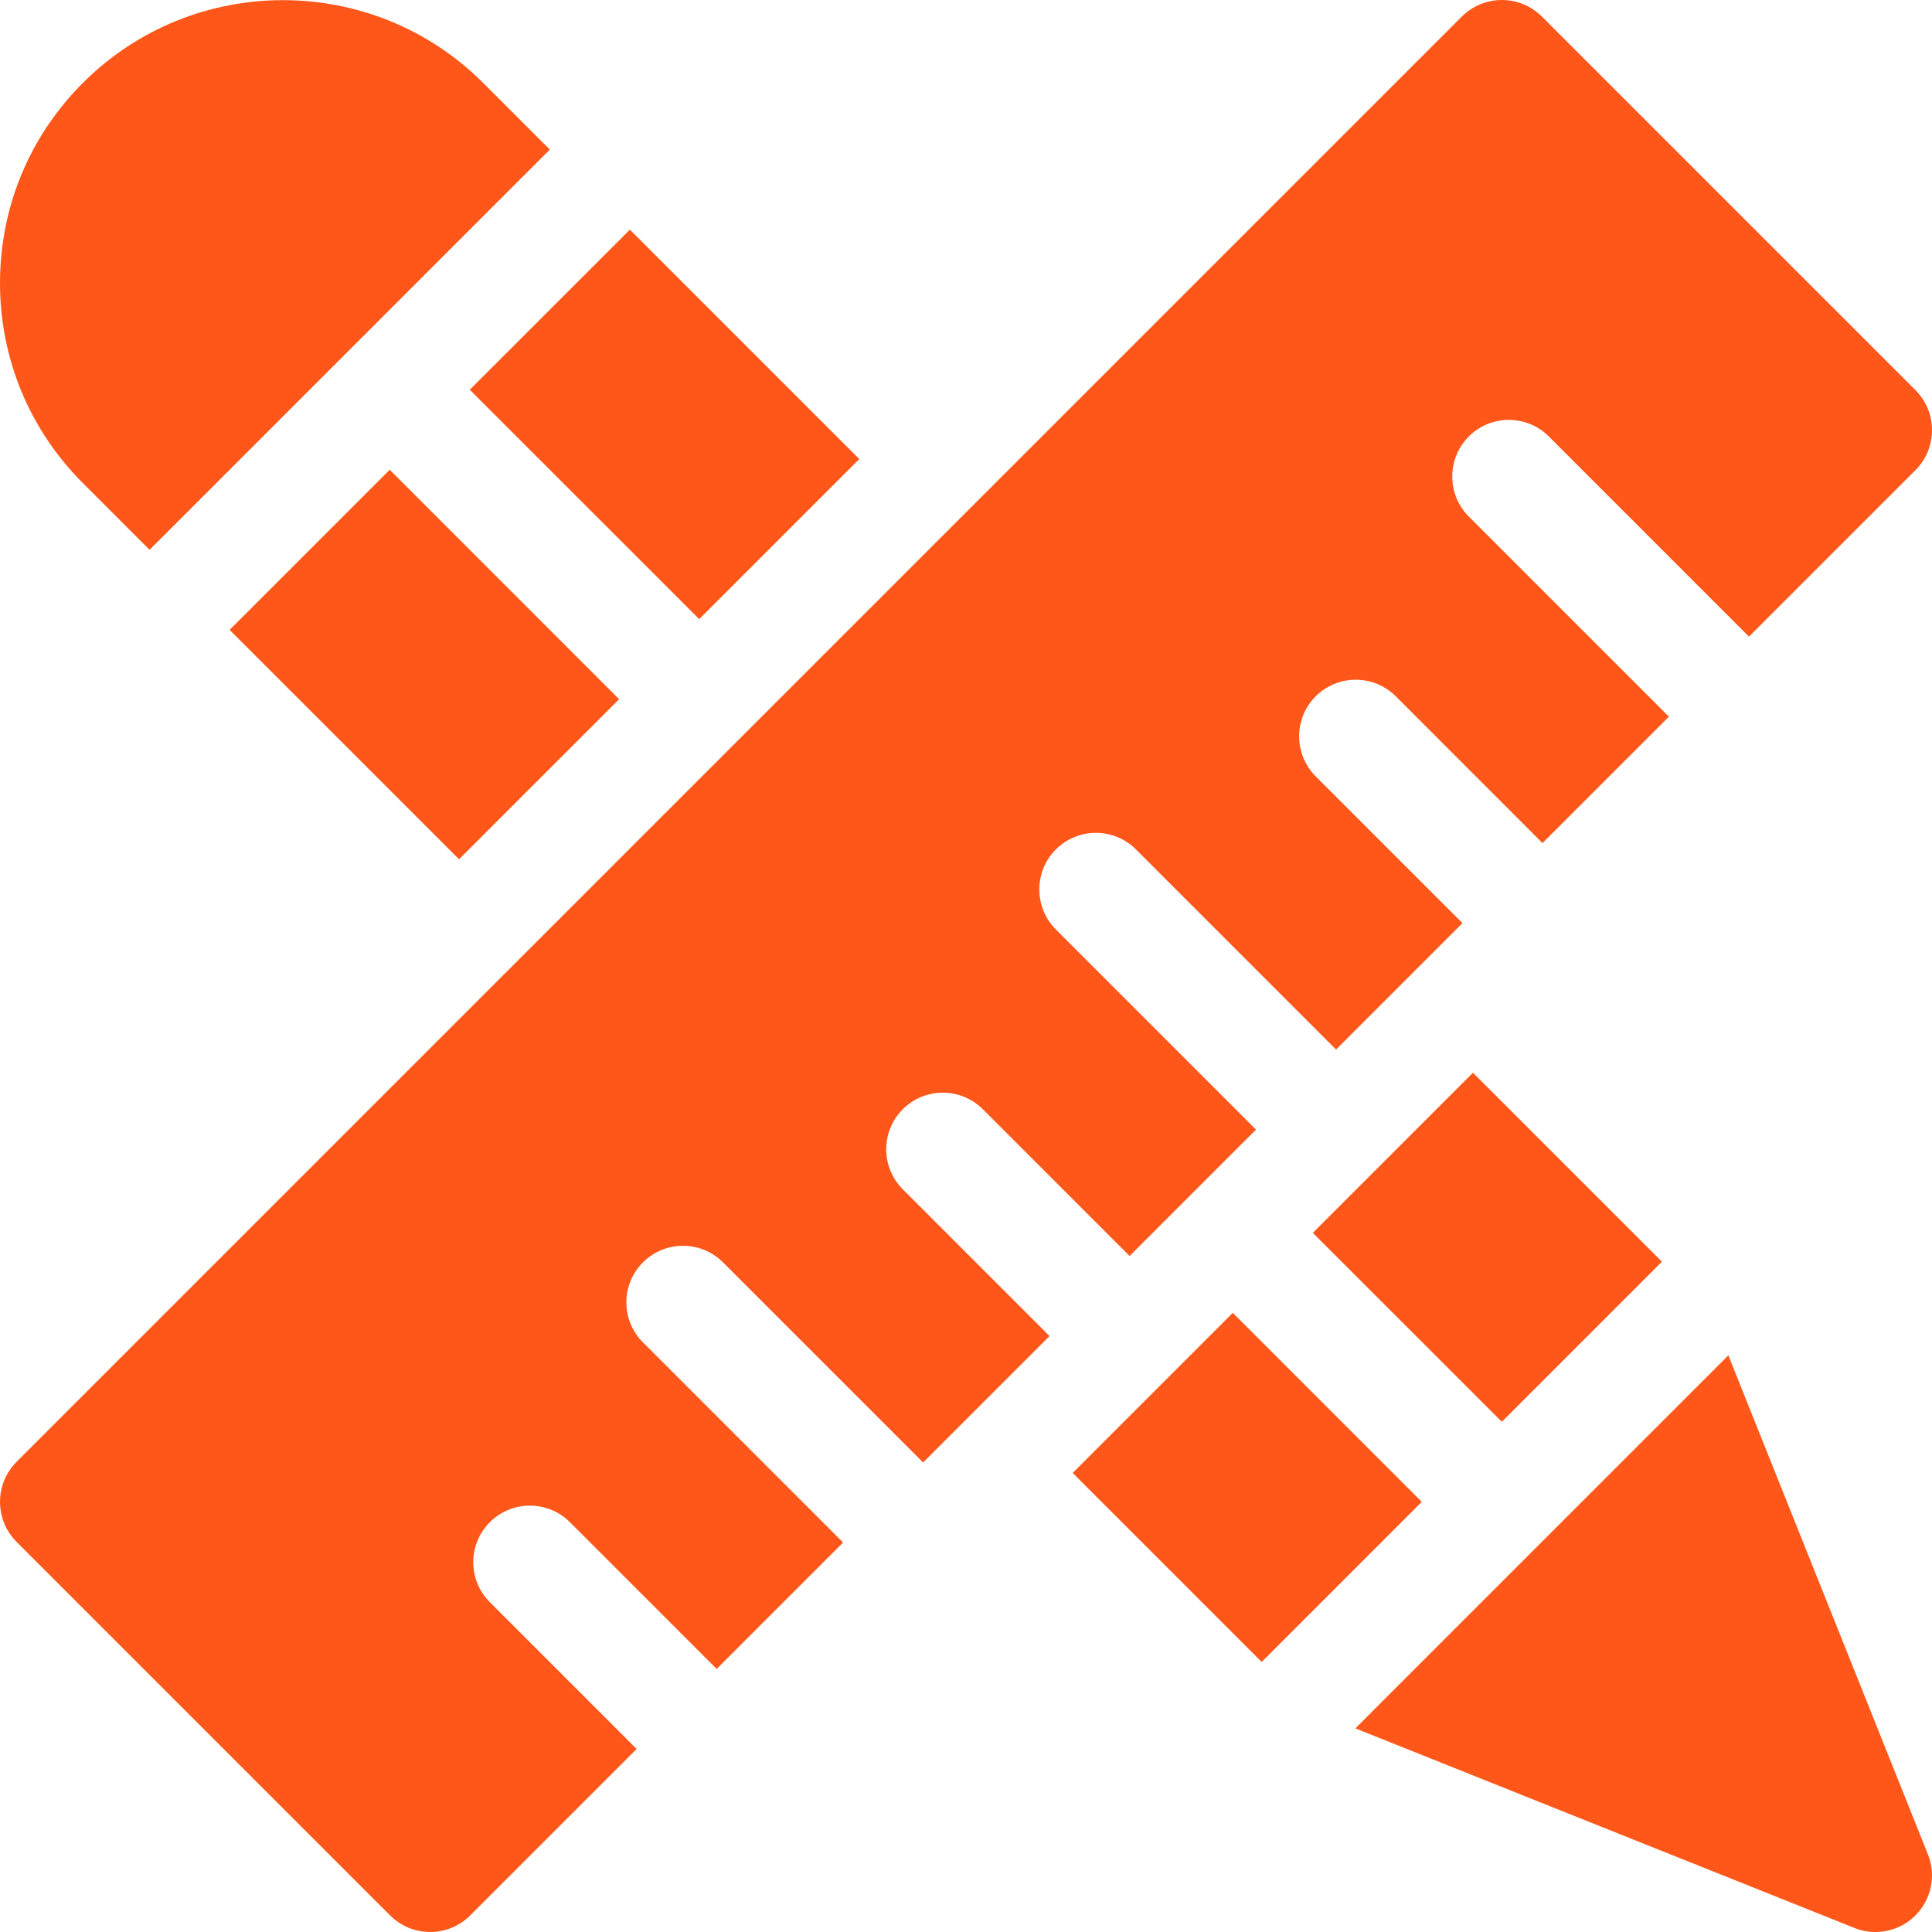
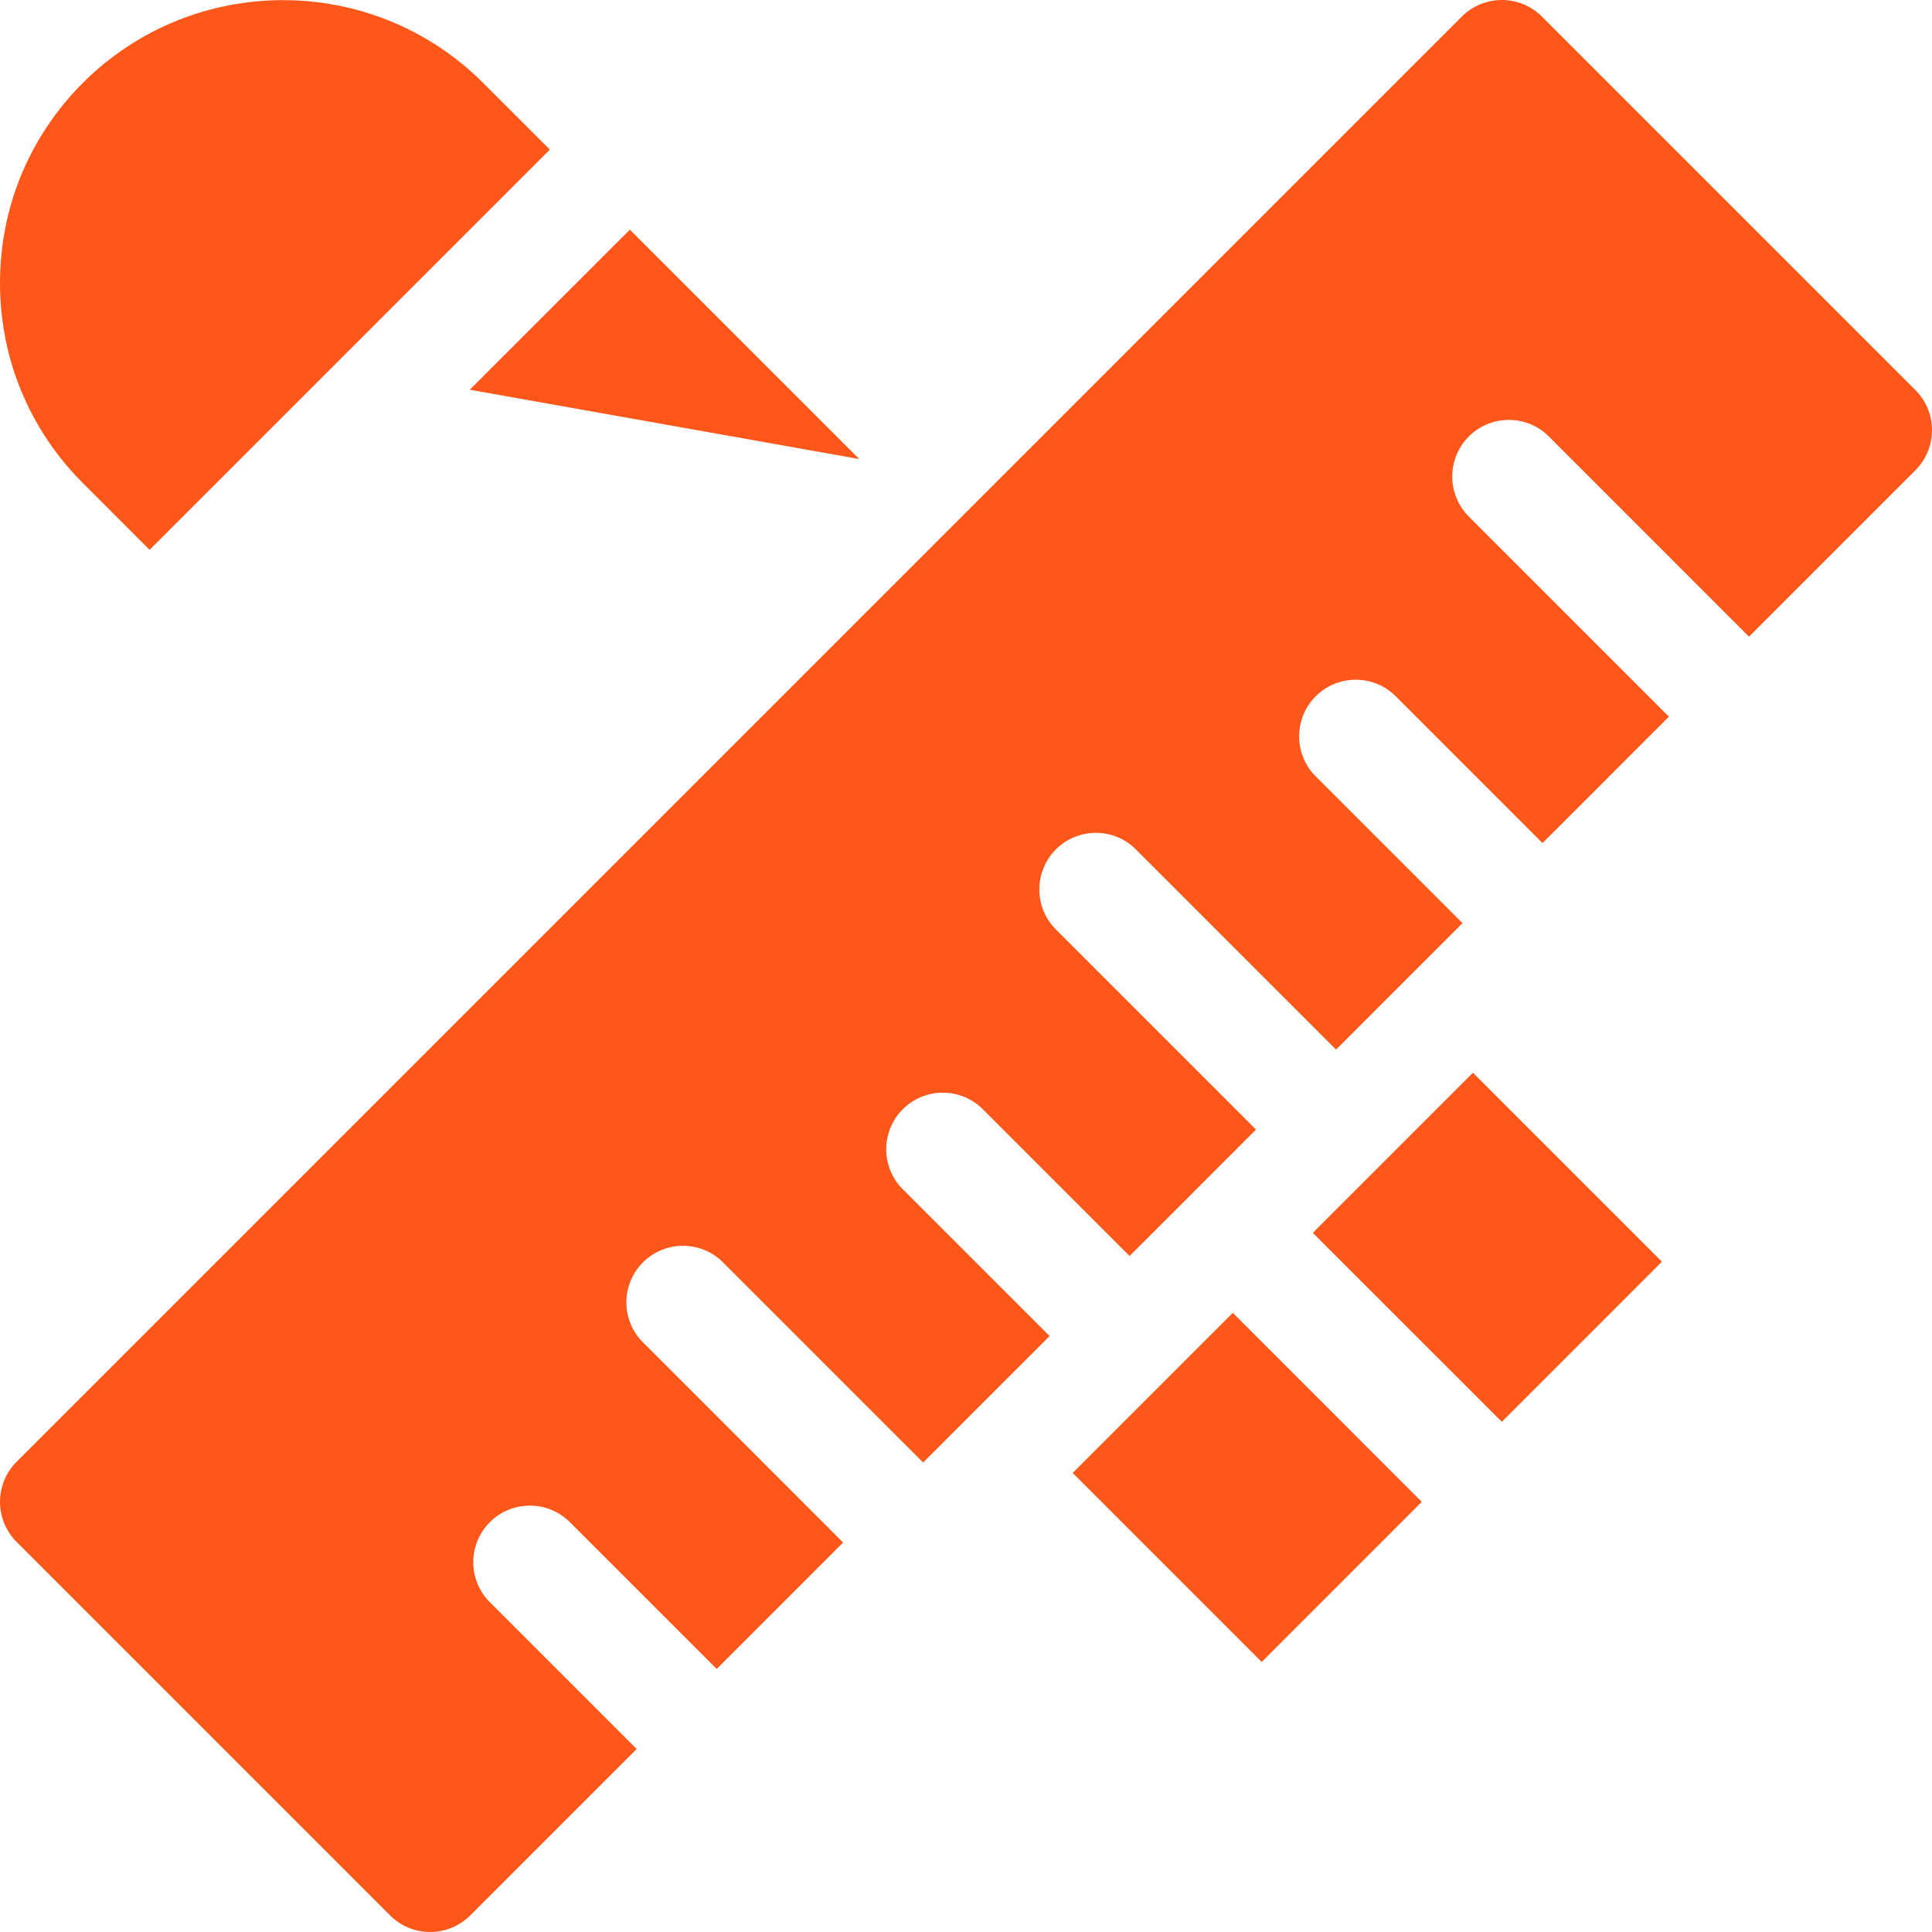
<svg xmlns="http://www.w3.org/2000/svg" width="40" height="40" viewBox="0 0 40 40" fill="none">
  <path d="M3.097 11.384L11.384 3.097L10.002 1.716C7.718 -0.568 4.001 -0.568 1.716 1.716C0.609 2.823 0 4.294 0 5.859C0 7.424 0.609 8.896 1.716 10.002L3.097 11.384Z" fill="#FF571A" />
-   <path d="M4.754 13.041L8.069 9.726L12.818 14.476L9.504 17.79L4.754 13.041Z" fill="#FF571A" />
-   <path d="M9.726 8.069L13.041 4.755L17.79 9.504L14.476 12.818L9.726 8.069Z" fill="#FF571A" />
-   <path d="M28.608 35.237C28.608 35.237 28.608 35.237 28.608 35.237L28.062 35.784L38.393 39.916C38.534 39.973 38.681 40 38.828 40C39.133 40 39.433 39.881 39.657 39.657C39.988 39.325 40.09 38.828 39.916 38.393L35.784 28.061L28.608 35.237Z" fill="#FF571A" />
+   <path d="M9.726 8.069L13.041 4.755L17.79 9.504L9.726 8.069Z" fill="#FF571A" />
  <path d="M22.209 30.496L25.524 27.181L29.436 31.094L26.122 34.409L22.209 30.496Z" fill="#FF571A" />
  <path d="M27.181 25.525L30.496 22.21L34.408 26.122L31.094 29.437L27.181 25.525Z" fill="#FF571A" />
  <path d="M10.142 31.515C9.684 31.973 9.684 32.715 10.142 33.172L13.181 36.211L9.735 39.657C9.277 40.114 8.535 40.114 8.077 39.657L0.343 31.923C-0.114 31.465 -0.114 30.723 0.343 30.266L30.266 0.343C30.723 -0.114 31.465 -0.114 31.923 0.343L39.657 8.077C39.886 8.306 40 8.606 40 8.906C40 9.206 39.886 9.506 39.657 9.735L36.211 13.181L32.068 9.037C31.61 8.579 30.868 8.579 30.41 9.037C29.953 9.495 29.953 10.237 30.41 10.695L34.553 14.838L31.936 17.455L28.898 14.416C28.44 13.959 27.698 13.959 27.24 14.416C26.783 14.874 26.783 15.616 27.24 16.074L30.279 19.112L27.662 21.73L23.518 17.586C23.061 17.129 22.319 17.129 21.861 17.586C21.404 18.044 21.404 18.786 21.861 19.244L26.004 23.387L23.387 26.004L20.349 22.966C19.891 22.508 19.149 22.508 18.691 22.966C18.234 23.424 18.234 24.165 18.691 24.623L21.73 27.662L19.112 30.279L14.969 26.136C14.511 25.678 13.77 25.678 13.312 26.136C12.854 26.593 12.854 27.335 13.312 27.793L17.455 31.936L14.838 34.554L11.799 31.515C11.342 31.058 10.6 31.058 10.142 31.515Z" fill="#FF571A" />
</svg>